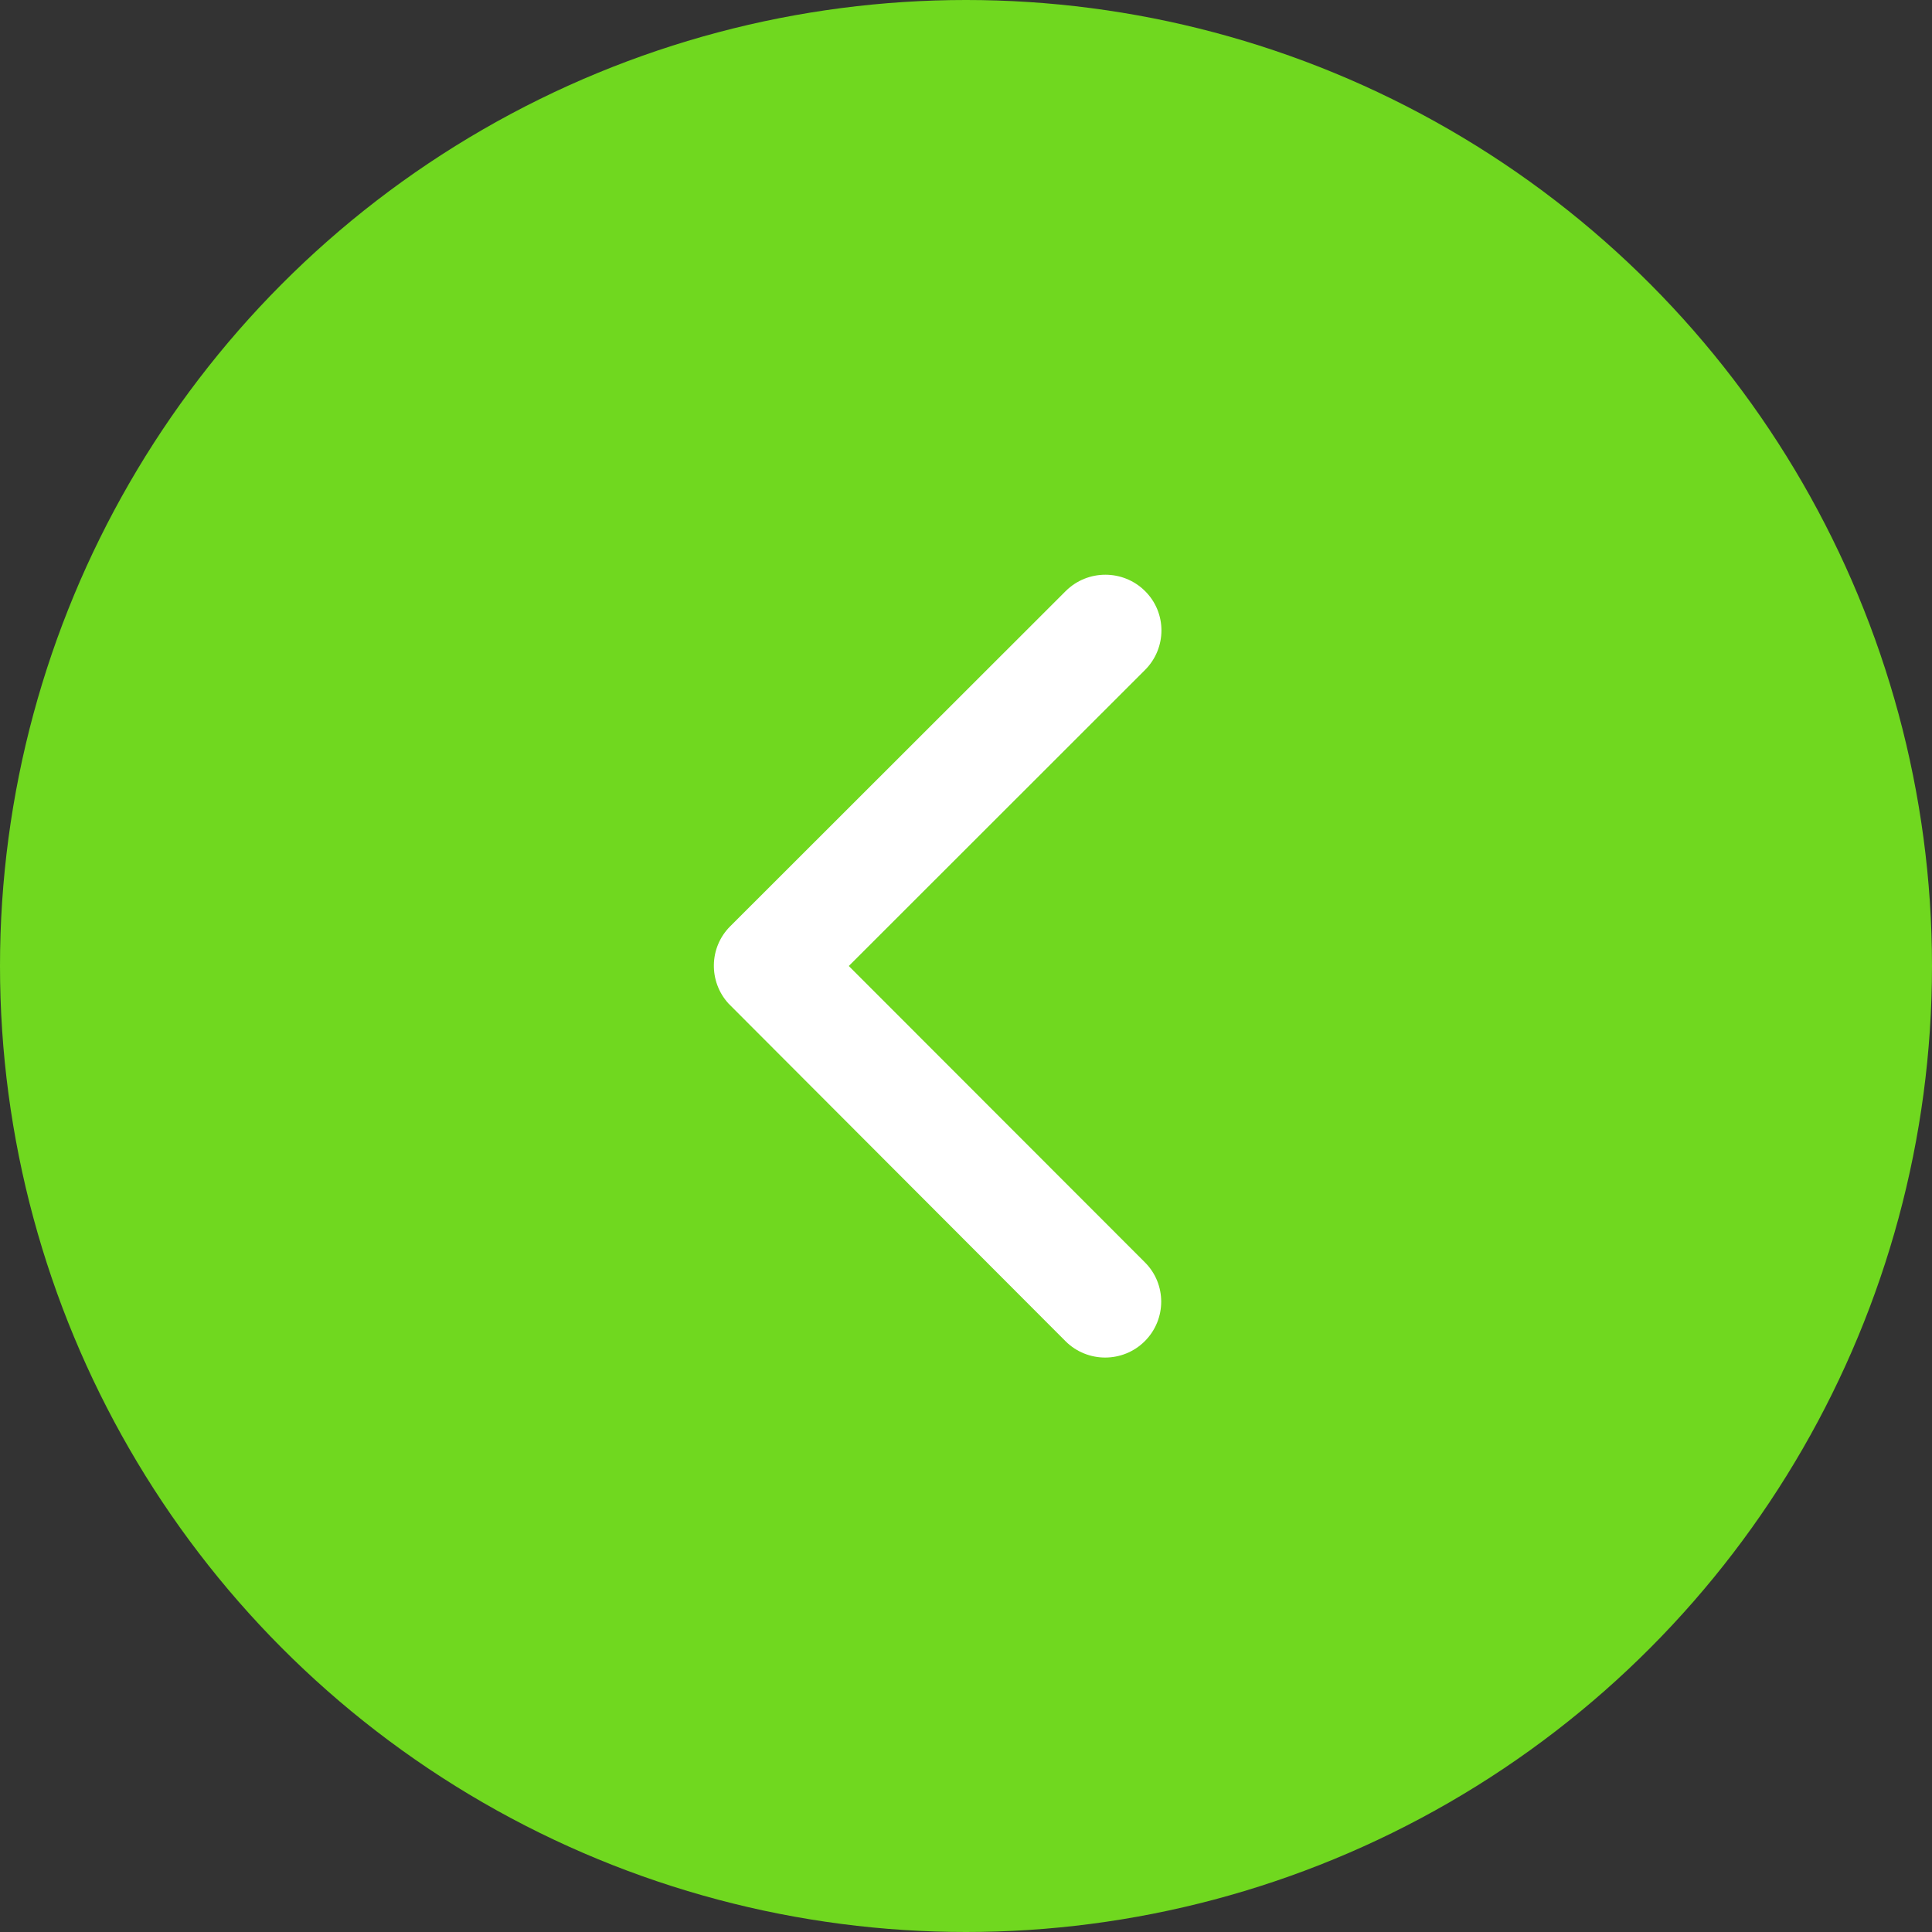
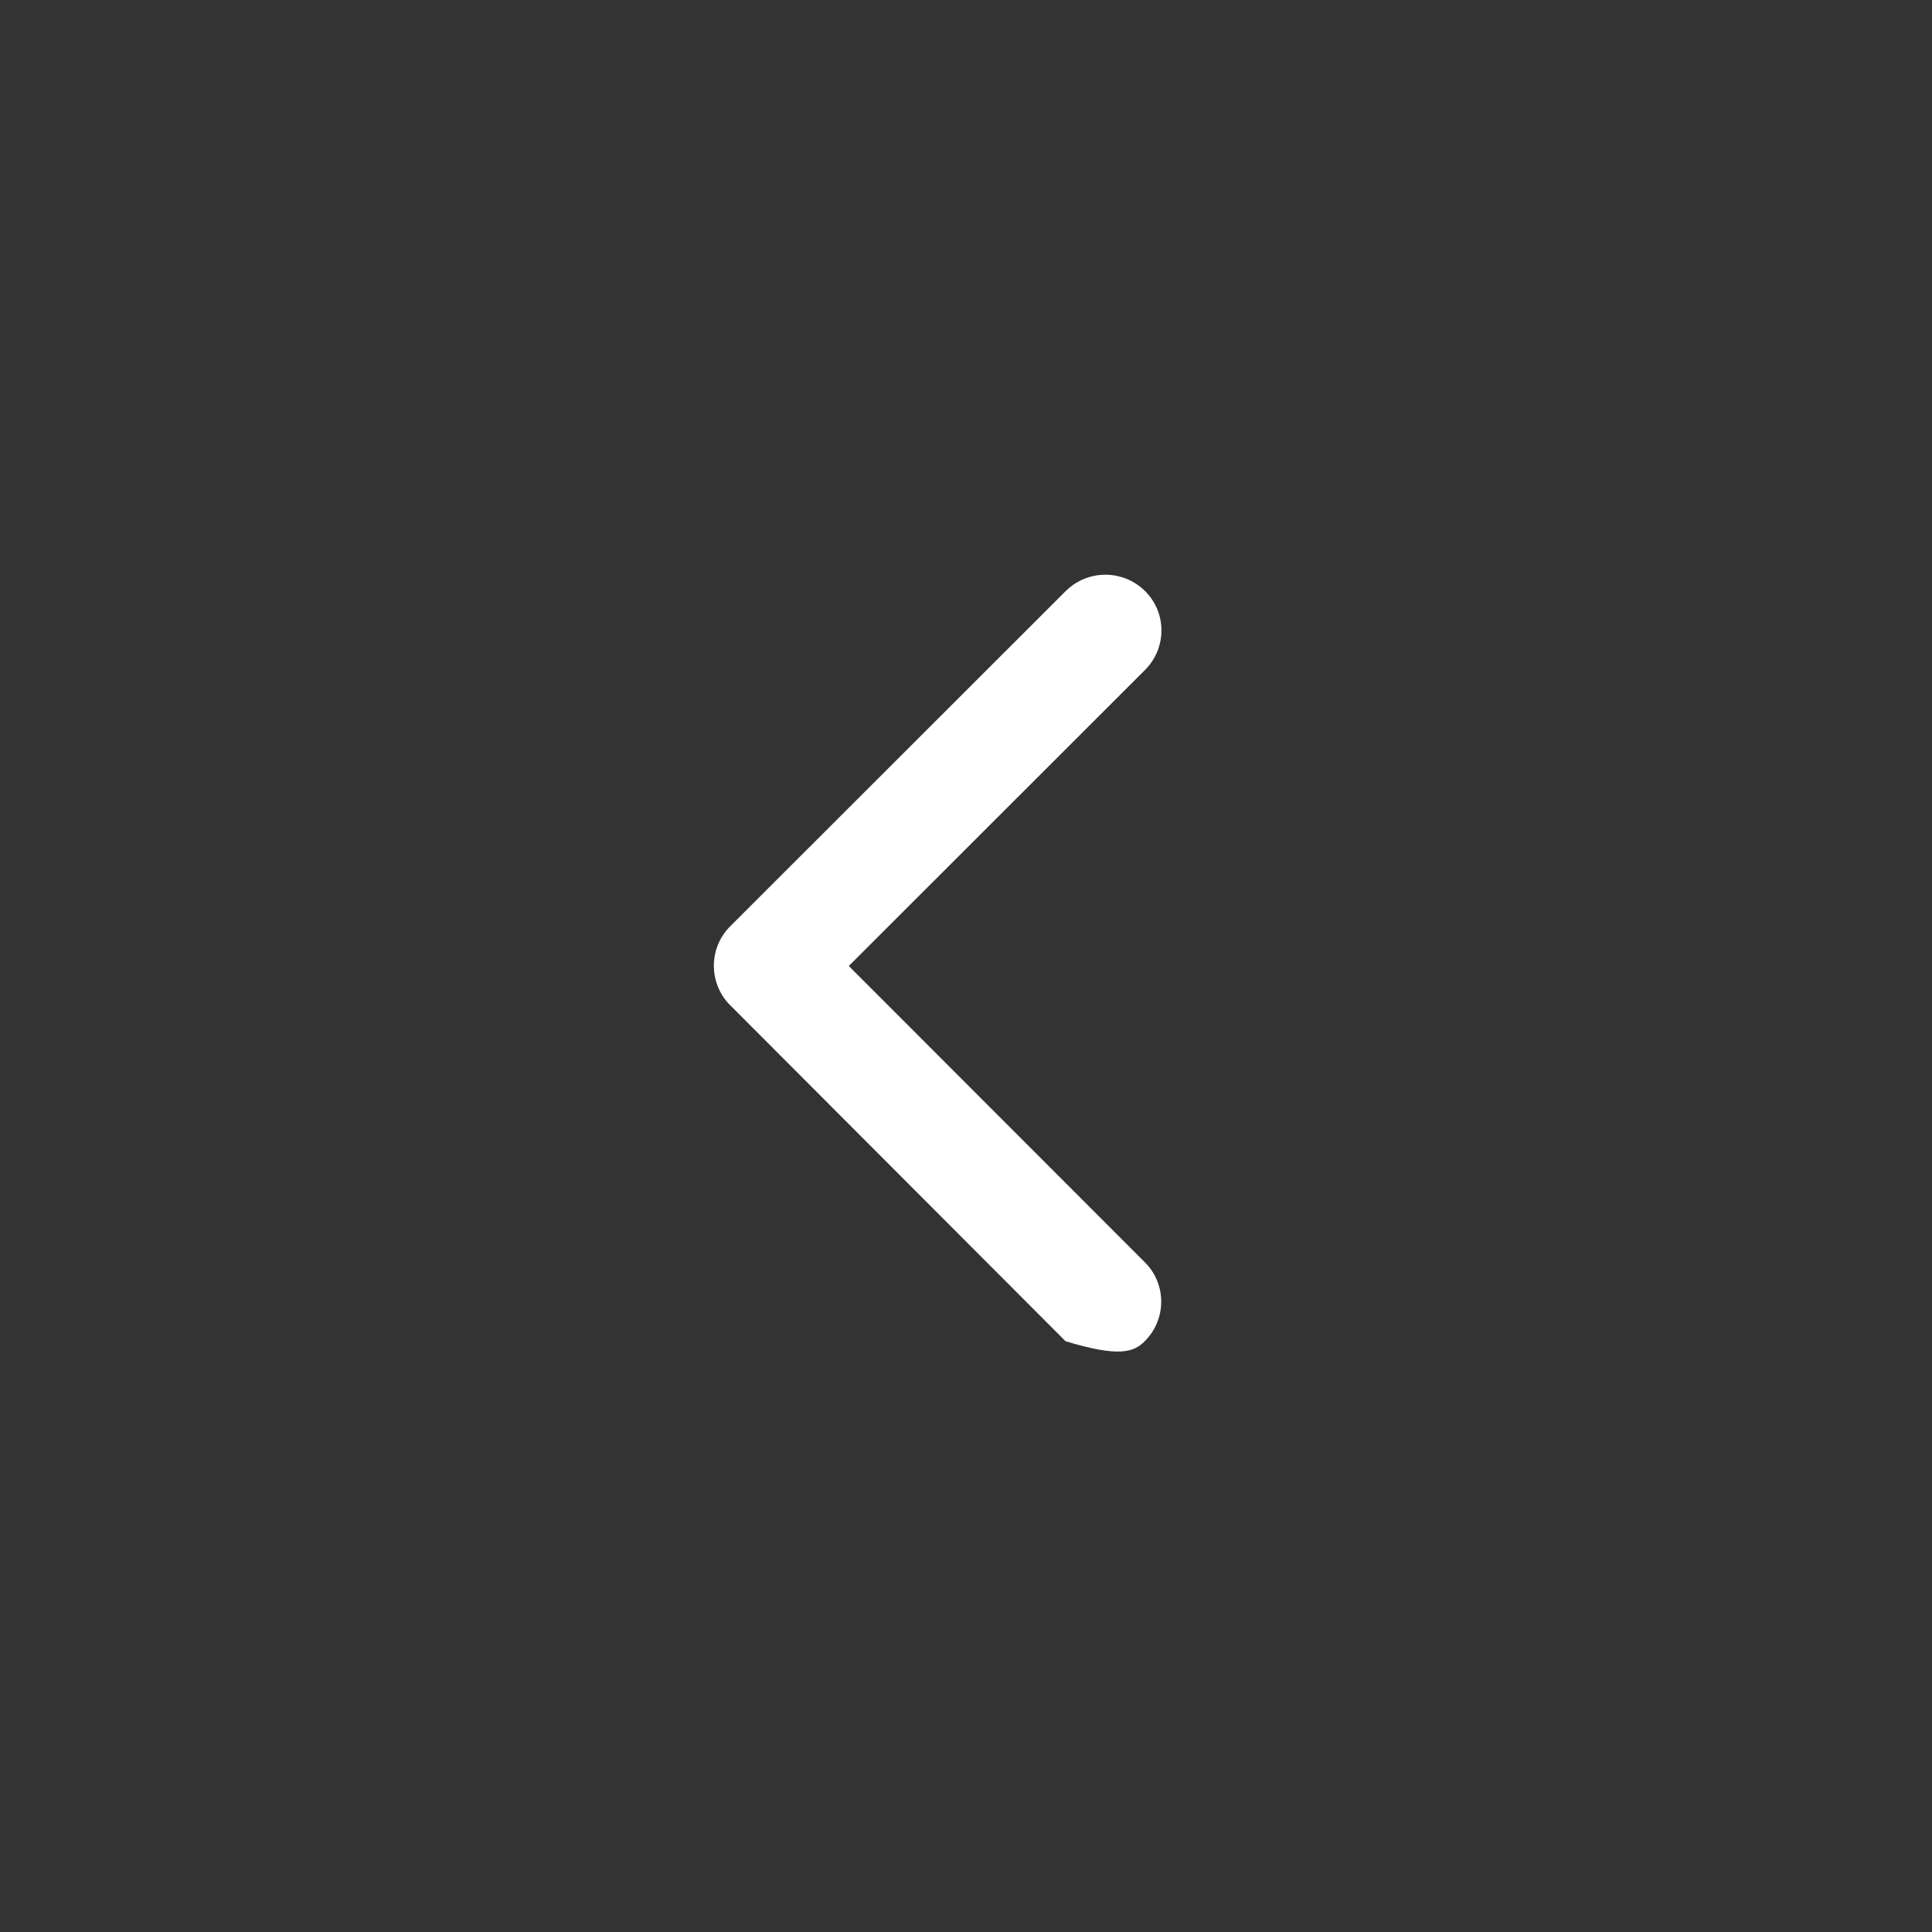
<svg xmlns="http://www.w3.org/2000/svg" width="42" height="42" viewBox="0 0 42 42" fill="none">
  <rect x="0" y="0" width="42" height="42" fill="#333333" stroke="none" />
-   <circle cx="21" cy="21" r="21" transform="matrix(-1 0 0 1 42 0)" fill="#70D81F" />
-   <path d="M18.452 21L24.891 14.565C25.368 14.089 25.368 13.319 24.891 12.848C24.415 12.376 23.645 12.376 23.169 12.848L15.873 20.138C15.412 20.599 15.402 21.339 15.837 21.816L23.164 29.157C23.402 29.395 23.716 29.512 24.025 29.512C24.334 29.512 24.648 29.395 24.886 29.157C25.363 28.681 25.363 27.911 24.886 27.439L18.452 21Z" fill="white" />
+   <path d="M18.452 21L24.891 14.565C25.368 14.089 25.368 13.319 24.891 12.848C24.415 12.376 23.645 12.376 23.169 12.848L15.873 20.138C15.412 20.599 15.402 21.339 15.837 21.816L23.164 29.157C24.334 29.512 24.648 29.395 24.886 29.157C25.363 28.681 25.363 27.911 24.886 27.439L18.452 21Z" fill="white" />
</svg>